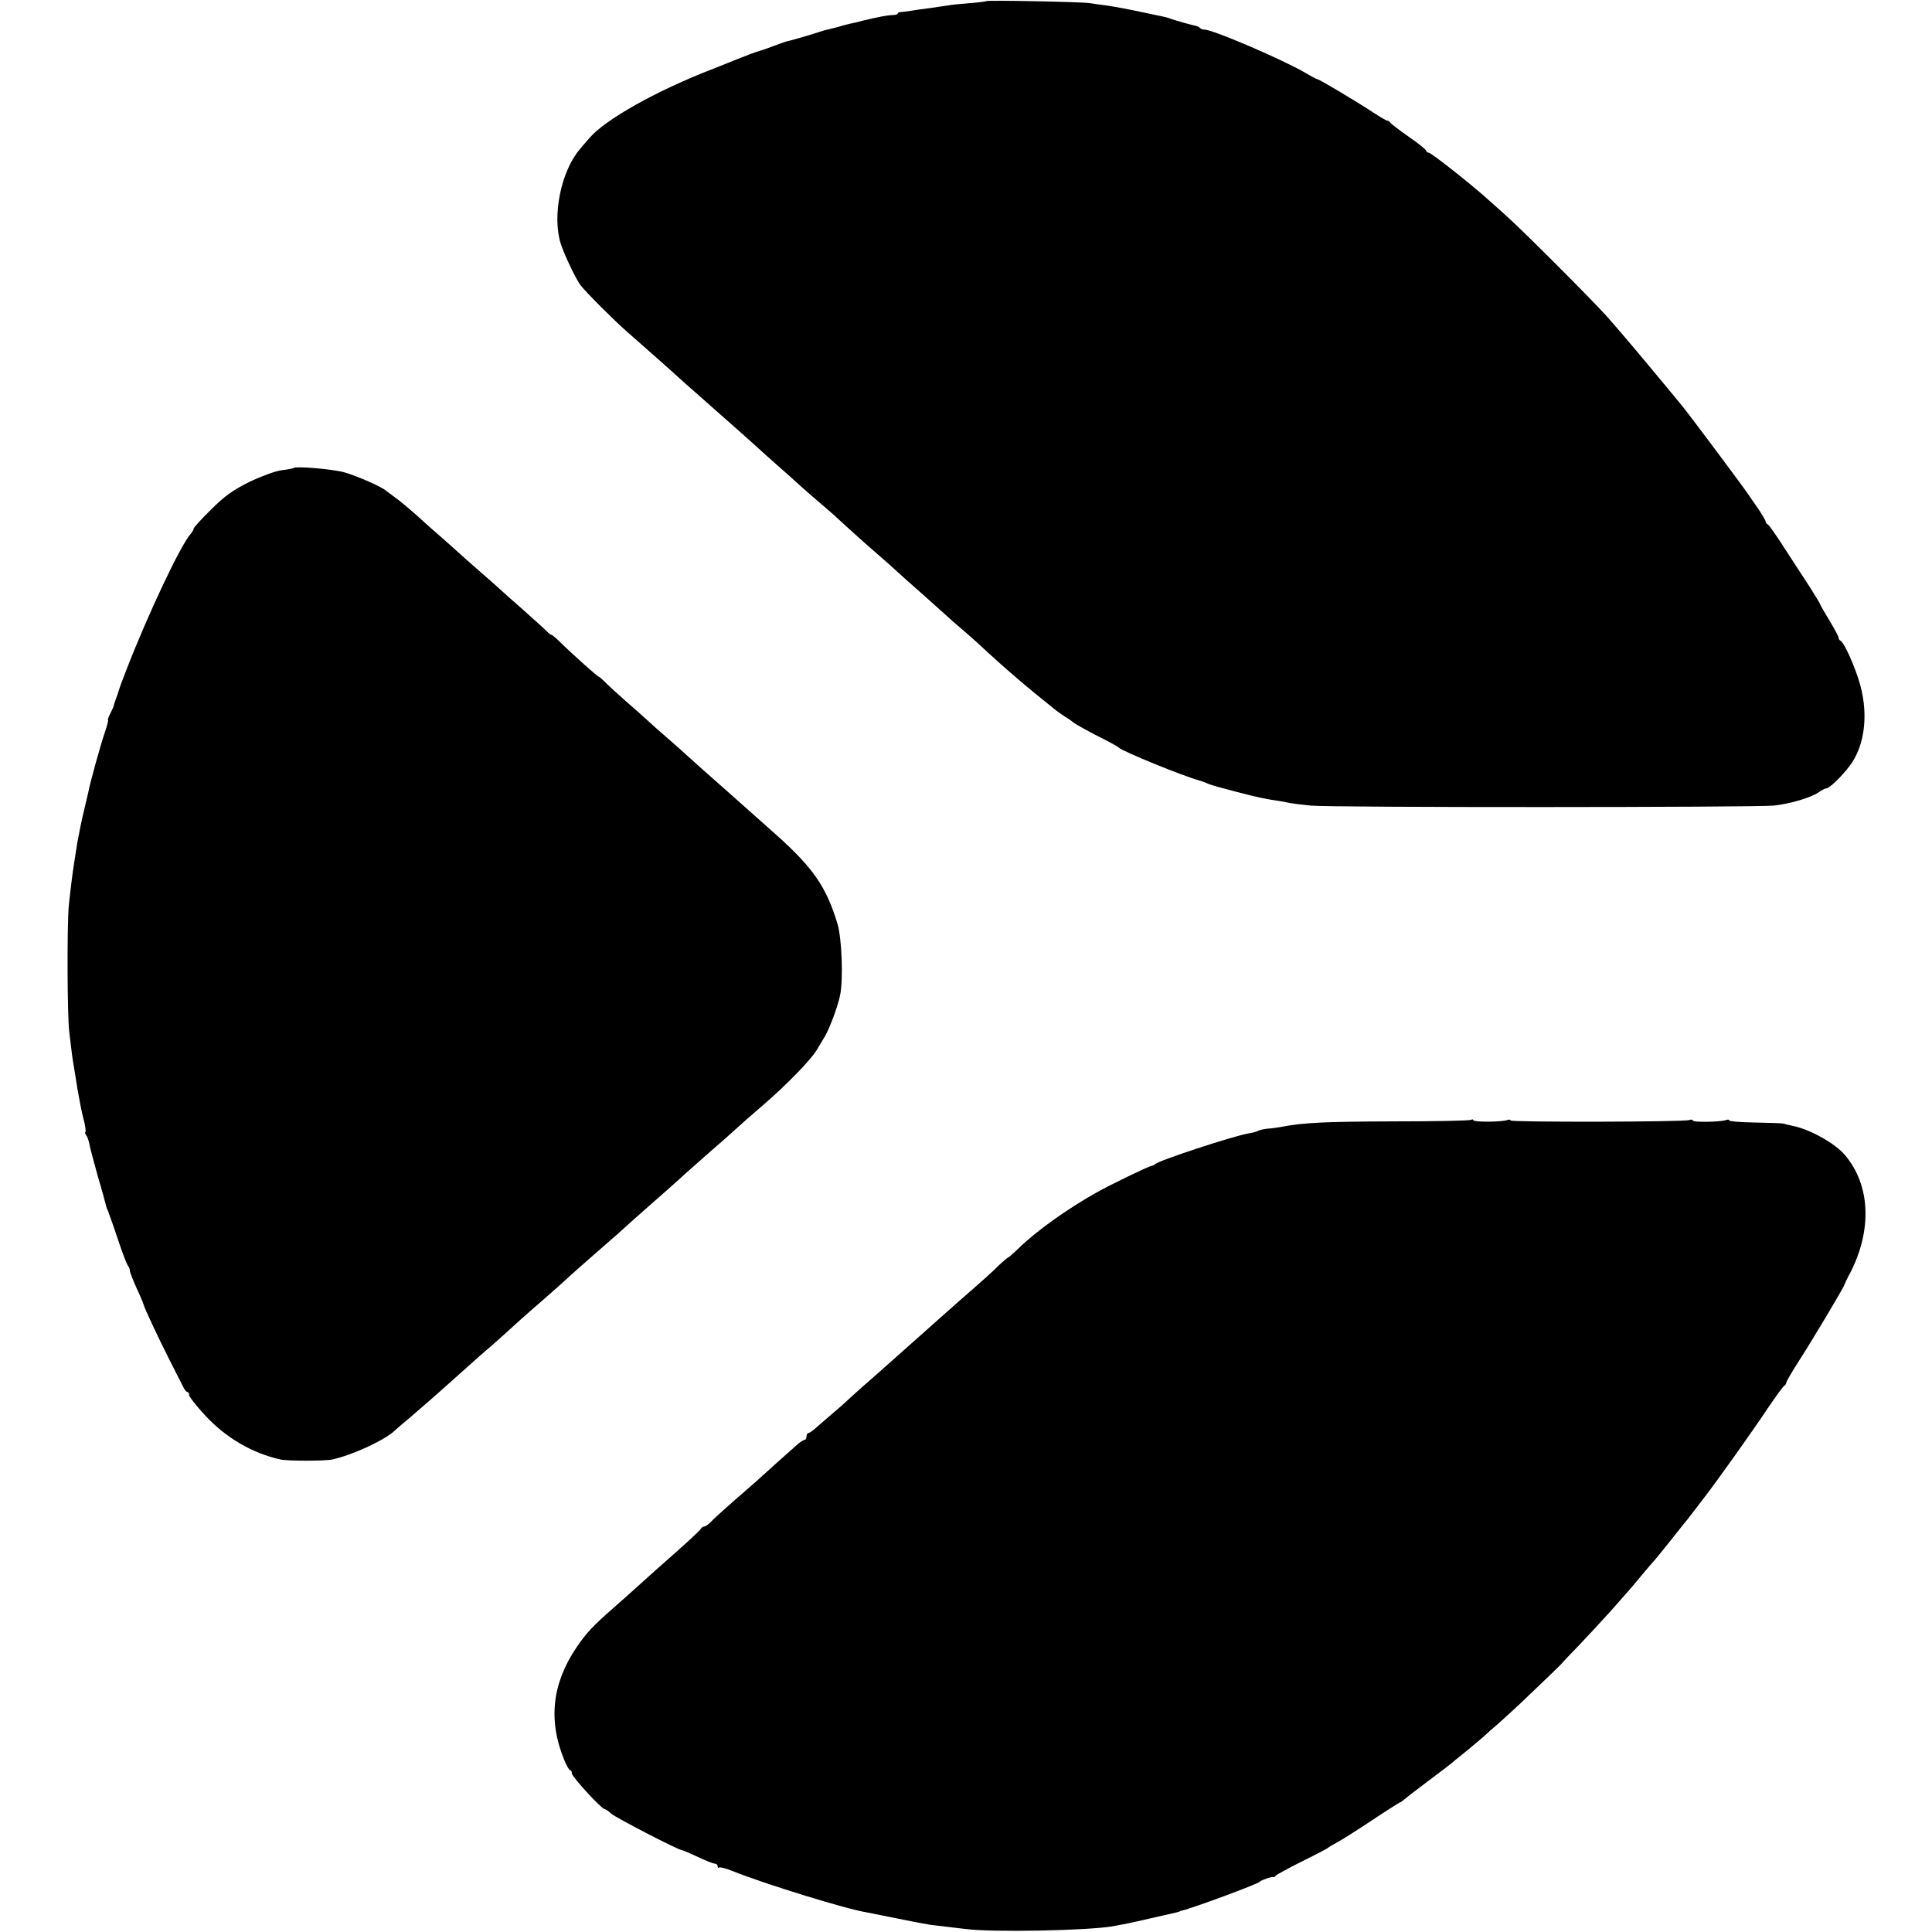
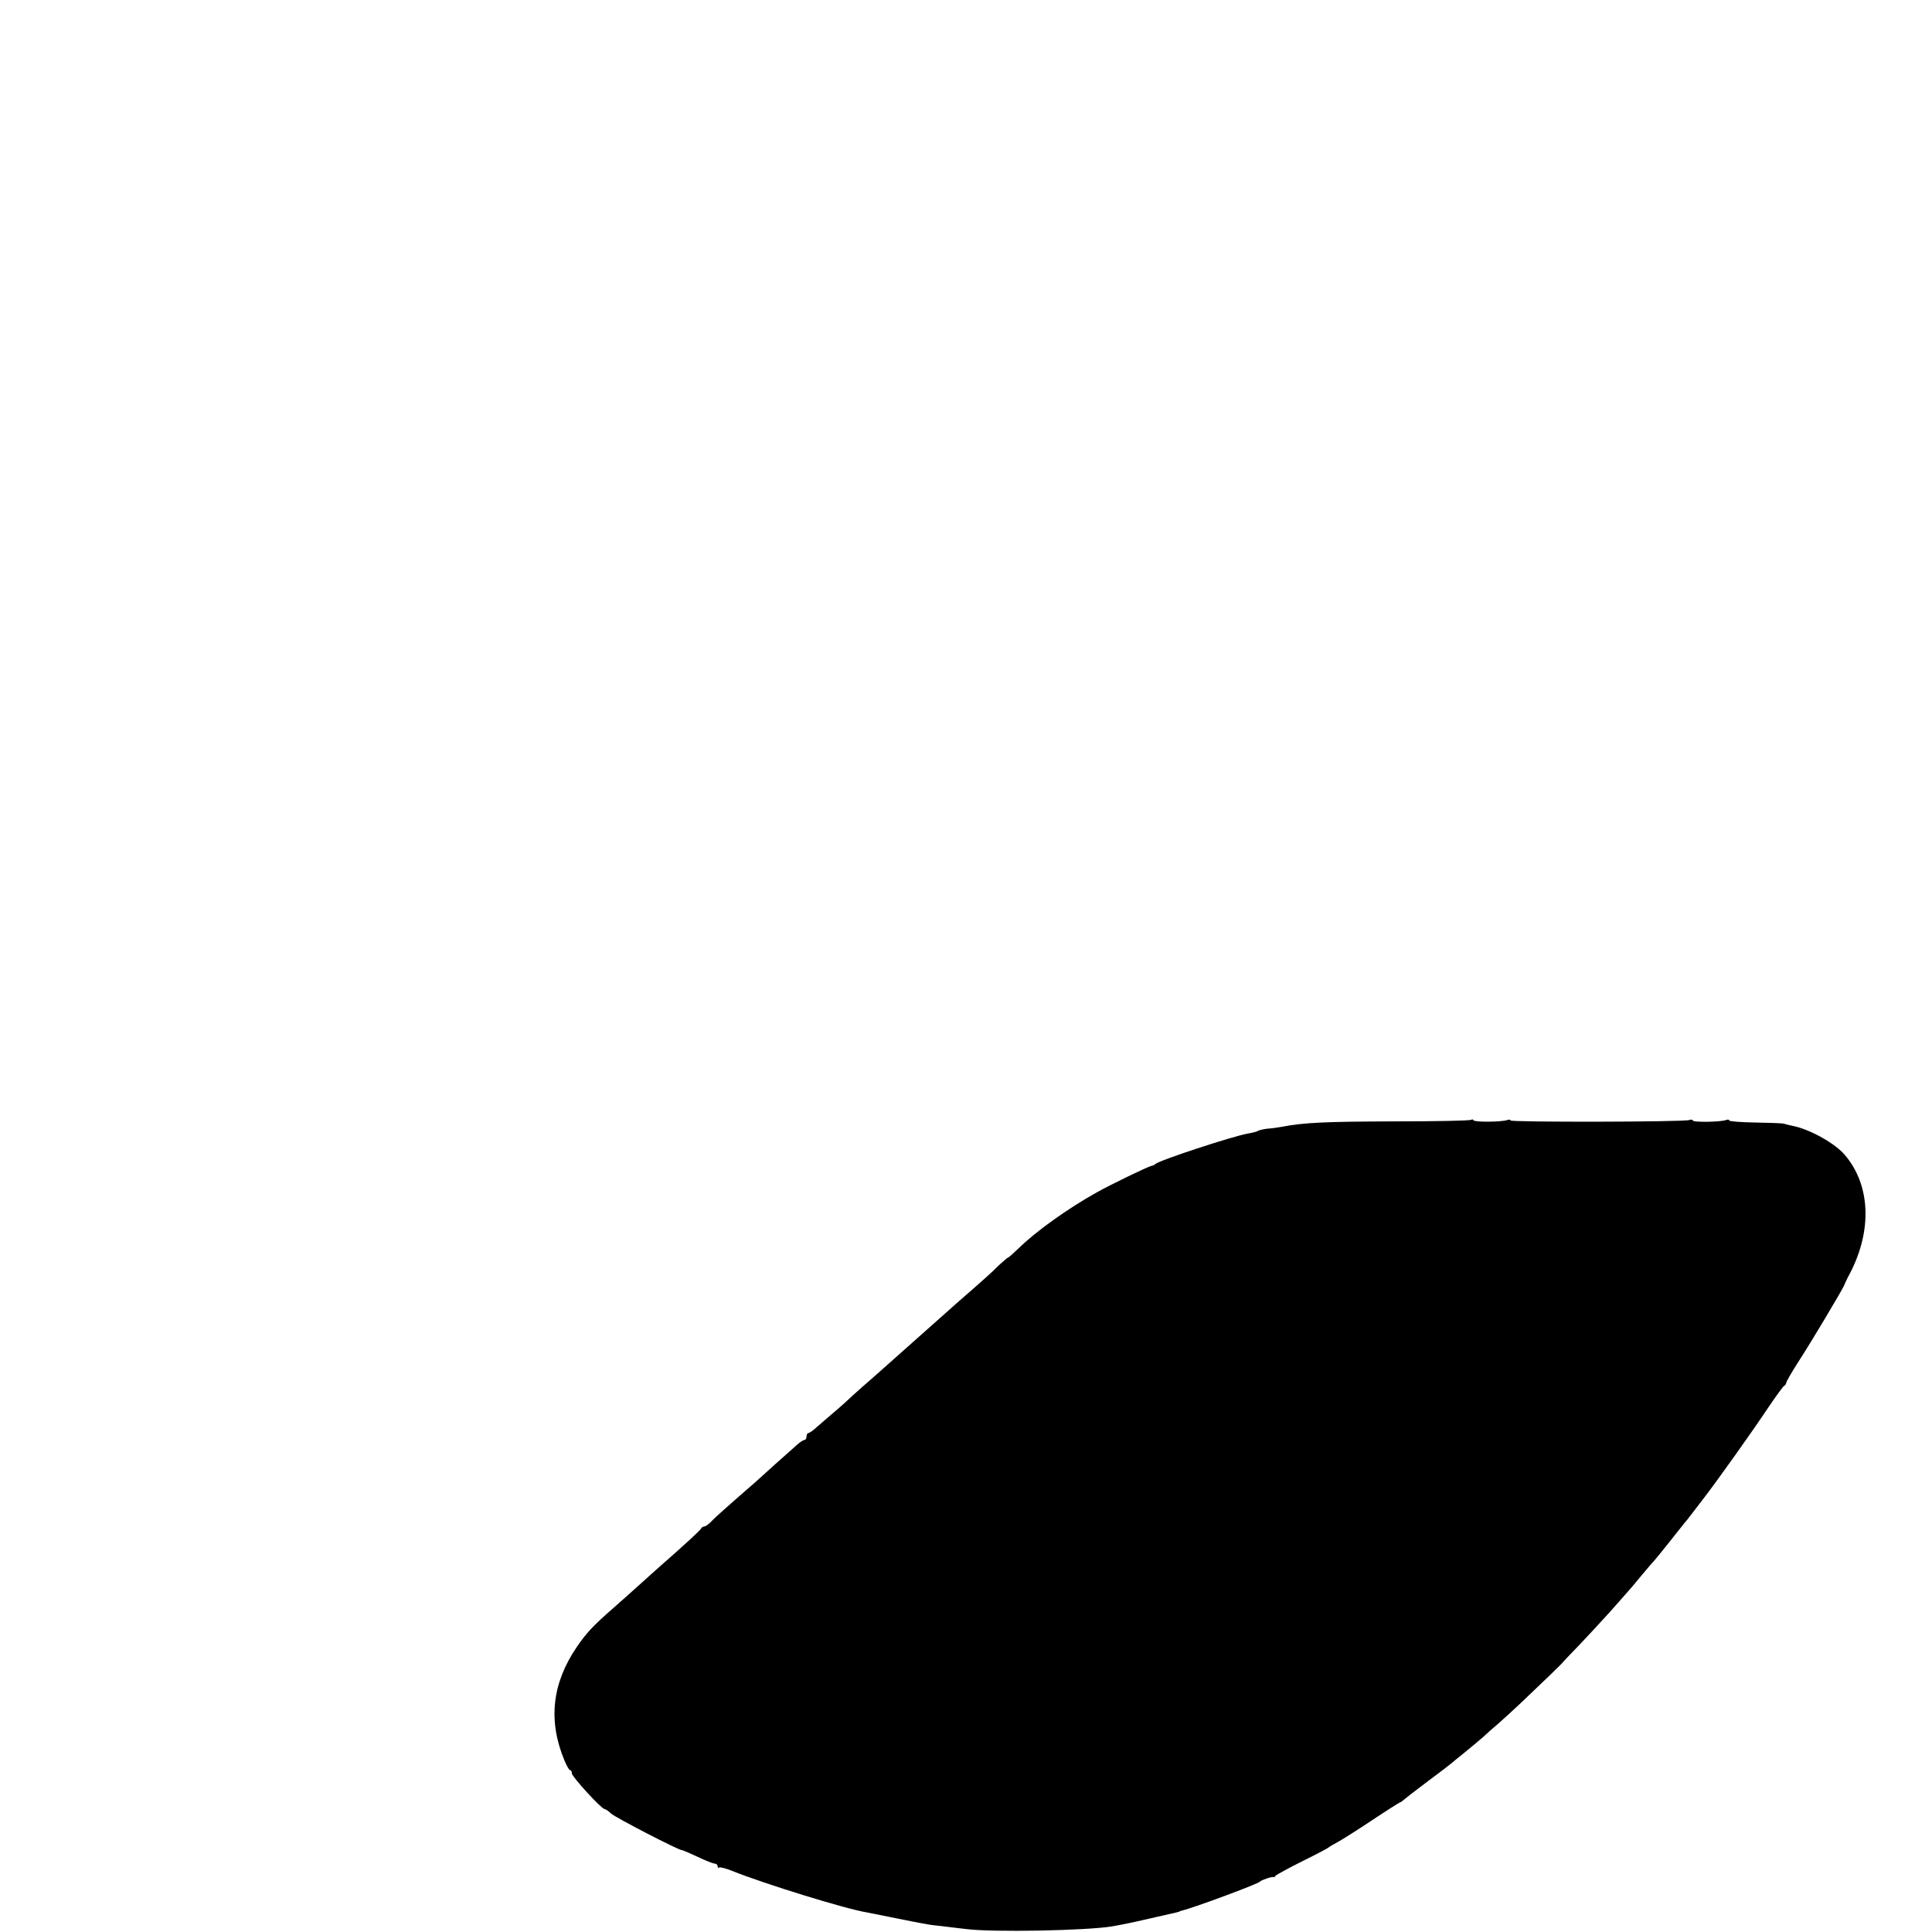
<svg xmlns="http://www.w3.org/2000/svg" version="1.0" width="848pt" height="848pt" viewBox="0 0 848 848" preserveAspectRatio="xMidYMid meet">
  <g transform="translate(0,848) scale(0.1,-0.1)" fill="#000000" stroke="none">
-     <path d="M4328 8475 c-2 -2 -34 -6 -73 -9 -38 -3 -81 -7 -95 -10 -14 -2 -47 -7 -75 -11 -27 -3 -66 -9 -85 -12 -19 -3 -41 -6 -47 -6 -7 0 -13 -3 -13 -7 0 -3 -10 -6 -22 -6 -26 -1 -61 -8 -128 -24 -25 -7 -53 -13 -63 -15 -10 -2 -27 -7 -37 -10 -10 -3 -29 -8 -42 -11 -26 -6 -37 -9 -58 -16 -22 -8 -129 -39 -135 -39 -2 0 -28 -9 -57 -20 -29 -11 -57 -21 -63 -22 -10 -2 -60 -21 -100 -37 -11 -5 -63 -25 -115 -46 -242 -94 -465 -220 -532 -299 -10 -11 -29 -33 -43 -50 -83 -97 -122 -293 -84 -414 16 -50 68 -159 88 -184 24 -31 149 -156 202 -202 85 -75 193 -170 220 -195 15 -14 55 -50 90 -80 34 -30 70 -62 79 -70 9 -8 48 -42 85 -75 37 -33 80 -71 95 -85 15 -14 58 -52 95 -85 38 -33 80 -71 94 -84 14 -13 50 -44 80 -70 30 -25 59 -51 65 -56 32 -30 139 -127 195 -175 35 -30 75 -66 90 -80 15 -14 60 -54 101 -90 41 -36 87 -78 104 -93 16 -15 50 -45 76 -67 26 -22 60 -52 76 -67 123 -114 204 -183 339 -291 6 -5 24 -17 40 -28 17 -10 32 -21 35 -24 7 -7 77 -46 140 -77 30 -15 57 -31 60 -34 12 -15 286 -127 355 -145 11 -3 29 -10 40 -15 11 -5 65 -20 120 -34 95 -25 129 -32 185 -40 14 -2 36 -6 49 -9 13 -3 56 -8 95 -12 89 -9 1950 -8 2031 0 73 8 161 34 197 58 14 10 30 18 35 18 12 0 63 48 99 95 73 93 88 244 40 388 -26 78 -64 159 -78 165 -5 2 -8 8 -8 13 0 5 -18 39 -40 75 -22 36 -40 68 -40 70 0 3 -20 35 -43 72 -24 37 -74 114 -112 172 -37 58 -71 107 -76 108 -5 2 -9 8 -9 12 0 5 -15 30 -32 56 -18 25 -37 53 -43 62 -15 24 -269 364 -293 392 -11 14 -77 93 -145 175 -69 83 -151 179 -183 215 -76 84 -373 381 -444 444 -30 27 -68 61 -85 76 -75 67 -244 200 -254 200 -6 0 -11 4 -11 8 0 5 -35 33 -77 62 -43 30 -79 58 -81 62 -2 4 -7 8 -12 8 -5 0 -35 18 -67 39 -68 45 -229 141 -240 143 -5 1 -28 13 -53 28 -99 58 -406 190 -443 190 -7 0 -17 3 -21 8 -4 4 -11 7 -14 8 -11 1 -96 25 -112 31 -18 7 -18 7 -110 26 -93 20 -135 27 -180 34 -19 2 -48 6 -65 9 -34 6 -452 14 -457 9z" />
-     <path d="M1289 6426 c-2 -2 -26 -7 -54 -10 -28 -4 -90 -27 -142 -52 -72 -36 -108 -62 -167 -121 -42 -41 -76 -79 -76 -83 0 -5 -6 -15 -12 -22 -43 -46 -187 -350 -282 -595 -20 -51 -36 -95 -36 -97 0 -3 -5 -17 -11 -33 -6 -15 -10 -29 -10 -31 1 -1 -6 -16 -14 -32 -9 -17 -13 -30 -11 -30 3 0 -4 -25 -14 -55 -20 -59 -66 -225 -73 -265 -3 -14 -12 -52 -20 -85 -8 -33 -20 -91 -27 -130 -6 -38 -13 -81 -15 -95 -6 -38 -15 -107 -23 -185 -8 -86 -7 -480 2 -555 10 -86 15 -123 20 -150 2 -14 10 -59 16 -100 7 -41 18 -99 26 -129 8 -30 12 -57 9 -59 -3 -3 -1 -10 4 -16 5 -6 11 -24 14 -41 3 -16 20 -79 37 -140 18 -60 33 -117 35 -125 2 -8 4 -16 5 -17 2 -2 3 -6 5 -10 1 -5 5 -15 8 -23 3 -8 21 -58 38 -110 17 -52 36 -99 40 -105 5 -5 9 -15 9 -22 0 -7 14 -42 30 -78 17 -36 30 -68 30 -70 0 -8 60 -137 112 -240 28 -55 56 -110 62 -122 6 -13 14 -23 19 -23 4 0 7 -6 7 -13 0 -7 31 -47 69 -88 91 -99 207 -167 332 -195 31 -7 196 -7 228 0 85 19 219 80 267 121 6 6 37 33 70 60 63 54 126 109 244 215 41 37 93 83 115 101 21 19 46 41 55 49 38 35 100 91 180 160 47 41 87 77 90 80 6 7 155 138 199 176 19 16 46 40 61 54 15 14 60 54 101 90 117 103 141 124 163 145 12 11 55 49 96 85 68 59 111 97 175 155 13 11 46 40 75 65 102 88 207 196 234 240 15 25 31 52 36 60 20 33 57 131 67 180 15 68 8 252 -11 315 -49 162 -106 245 -268 390 -49 44 -181 161 -208 185 -81 71 -157 139 -180 160 -15 14 -55 50 -90 80 -35 30 -75 66 -90 80 -15 14 -58 52 -96 85 -37 33 -78 70 -90 83 -12 12 -24 22 -26 22 -5 0 -112 95 -175 157 -18 17 -33 29 -33 27 0 -3 -10 5 -23 18 -13 13 -57 52 -97 88 -41 36 -99 87 -129 115 -31 27 -67 59 -80 70 -13 11 -36 32 -52 46 -15 14 -58 52 -95 85 -37 32 -75 66 -84 74 -41 38 -98 87 -124 105 -15 11 -33 25 -40 30 -19 18 -126 65 -185 82 -51 14 -212 28 -222 19z" />
    <path d="M6458 3565 c-4 -4 -157 -7 -340 -7 -299 -1 -395 -5 -493 -24 -16 -3 -44 -7 -62 -8 -17 -2 -35 -6 -40 -9 -5 -4 -25 -9 -44 -12 -68 -12 -395 -119 -409 -135 -3 -3 -9 -6 -15 -7 -16 -3 -175 -80 -240 -116 -129 -72 -269 -172 -346 -248 -22 -21 -42 -39 -45 -39 -2 0 -19 -15 -38 -32 -27 -28 -79 -74 -188 -169 -32 -29 -158 -140 -253 -225 -49 -44 -105 -93 -124 -110 -19 -16 -54 -47 -78 -69 -23 -22 -61 -56 -84 -75 -22 -19 -55 -47 -72 -62 -17 -16 -34 -28 -39 -28 -4 0 -8 -7 -8 -15 0 -8 -4 -15 -8 -15 -5 0 -20 -9 -33 -21 -21 -18 -155 -138 -183 -164 -6 -5 -45 -39 -86 -75 -41 -36 -87 -77 -102 -92 -14 -16 -31 -28 -36 -28 -6 0 -12 -4 -14 -8 -3 -8 -67 -67 -198 -182 -40 -36 -85 -76 -99 -89 -14 -13 -55 -49 -90 -80 -89 -78 -117 -108 -160 -171 -108 -159 -126 -322 -54 -496 10 -24 21 -44 26 -44 4 0 7 -6 7 -14 0 -14 130 -156 143 -156 4 0 18 -9 29 -20 20 -18 300 -163 312 -161 3 0 34 -13 68 -29 35 -17 69 -30 76 -30 6 0 12 -5 12 -12 0 -6 3 -9 6 -5 3 3 29 -3 58 -15 139 -56 501 -168 591 -182 11 -2 54 -11 95 -19 41 -8 93 -19 115 -23 22 -4 47 -9 55 -10 8 -2 40 -6 70 -9 30 -4 75 -9 100 -12 115 -15 533 -7 643 12 60 11 76 14 167 35 52 12 102 23 110 25 8 2 16 4 18 5 1 2 5 3 10 4 45 10 335 117 342 127 6 7 53 23 59 20 2 -2 7 1 10 6 3 4 56 33 116 63 61 30 112 57 115 60 3 3 21 14 40 24 19 10 87 53 150 95 63 42 120 78 125 80 6 2 12 7 15 10 3 3 50 40 105 81 55 41 102 77 105 80 3 3 30 25 60 49 30 24 66 55 80 67 14 13 45 41 69 61 24 21 66 60 95 87 92 87 186 178 186 180 0 1 33 36 73 77 39 41 101 108 137 148 36 41 70 79 75 85 6 6 33 38 60 71 28 33 52 62 56 65 3 3 32 39 65 80 32 41 64 80 69 87 6 6 18 22 28 35 10 13 35 46 56 73 63 82 213 293 281 395 35 52 68 97 72 98 4 2 8 8 8 12 0 5 24 47 53 92 56 86 201 329 202 338 1 3 12 28 27 55 96 188 87 384 -24 515 -42 50 -145 108 -219 126 -19 4 -41 9 -49 12 -8 2 -66 4 -127 5 -62 1 -113 5 -113 9 0 4 -6 5 -14 2 -23 -9 -146 -11 -146 -2 0 4 -7 5 -15 2 -22 -9 -785 -10 -785 -2 0 4 -6 5 -14 2 -24 -9 -146 -10 -149 -1 -1 4 -5 5 -9 2z" />
  </g>
</svg>